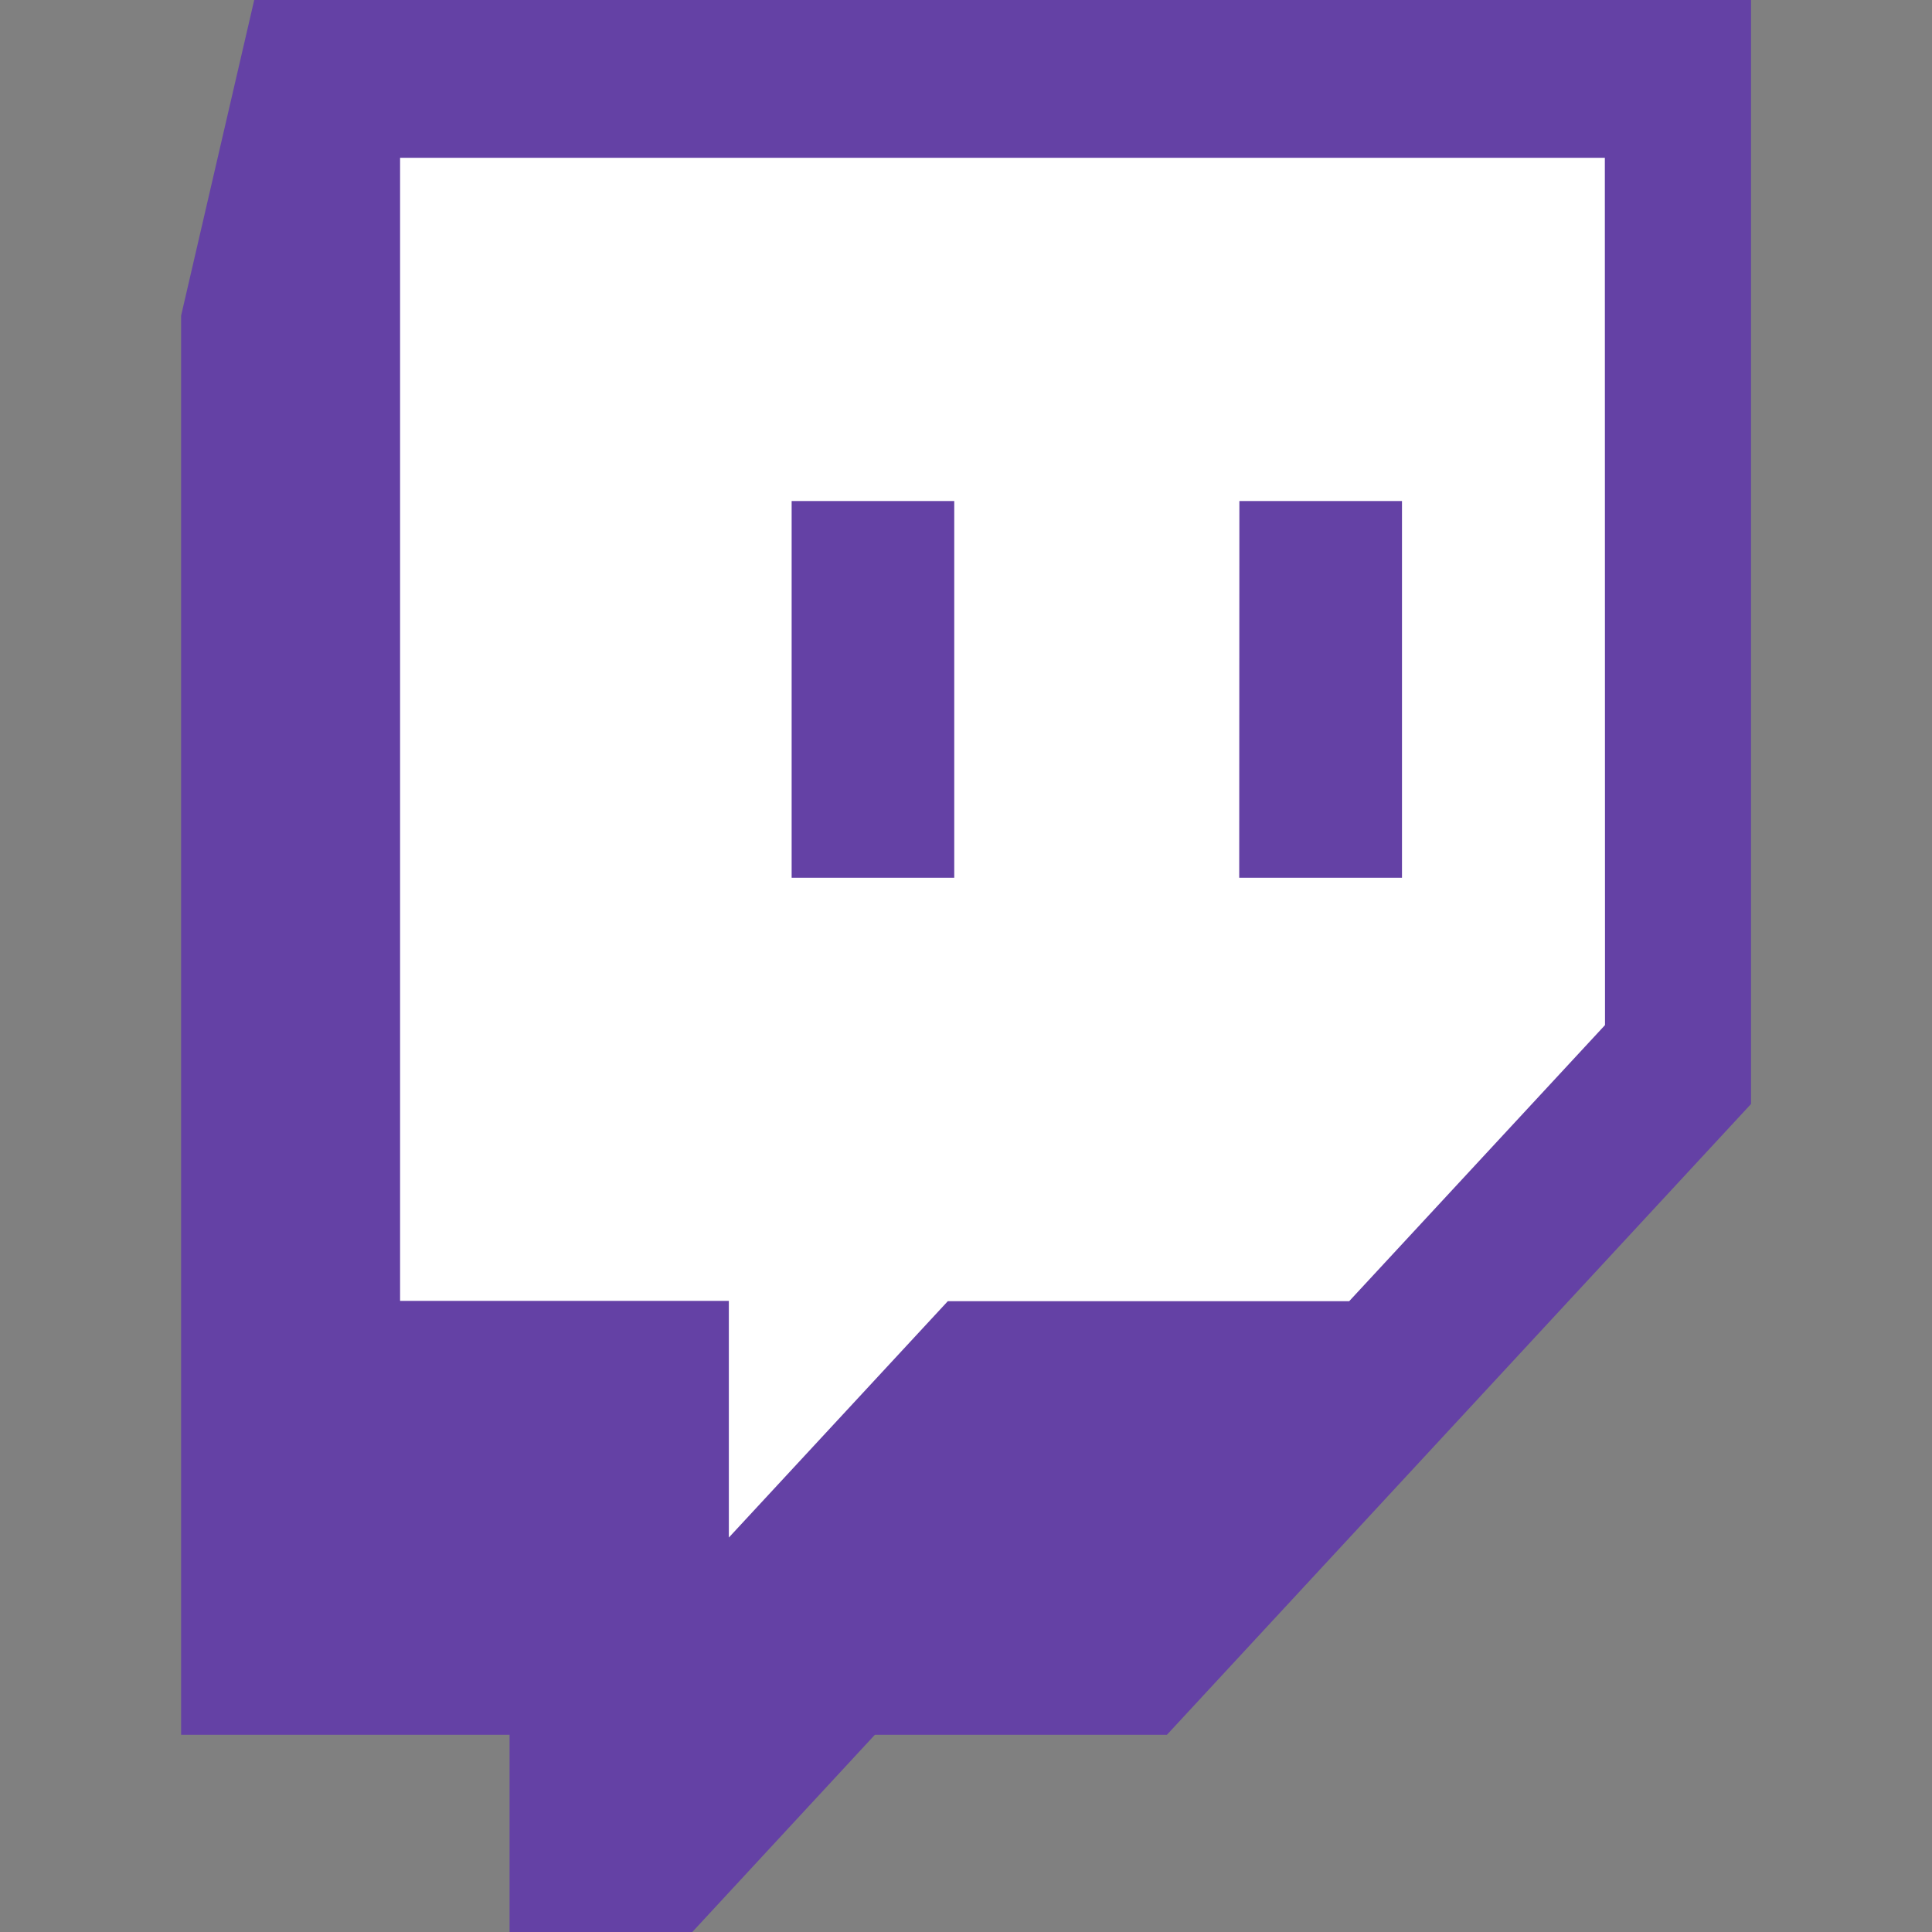
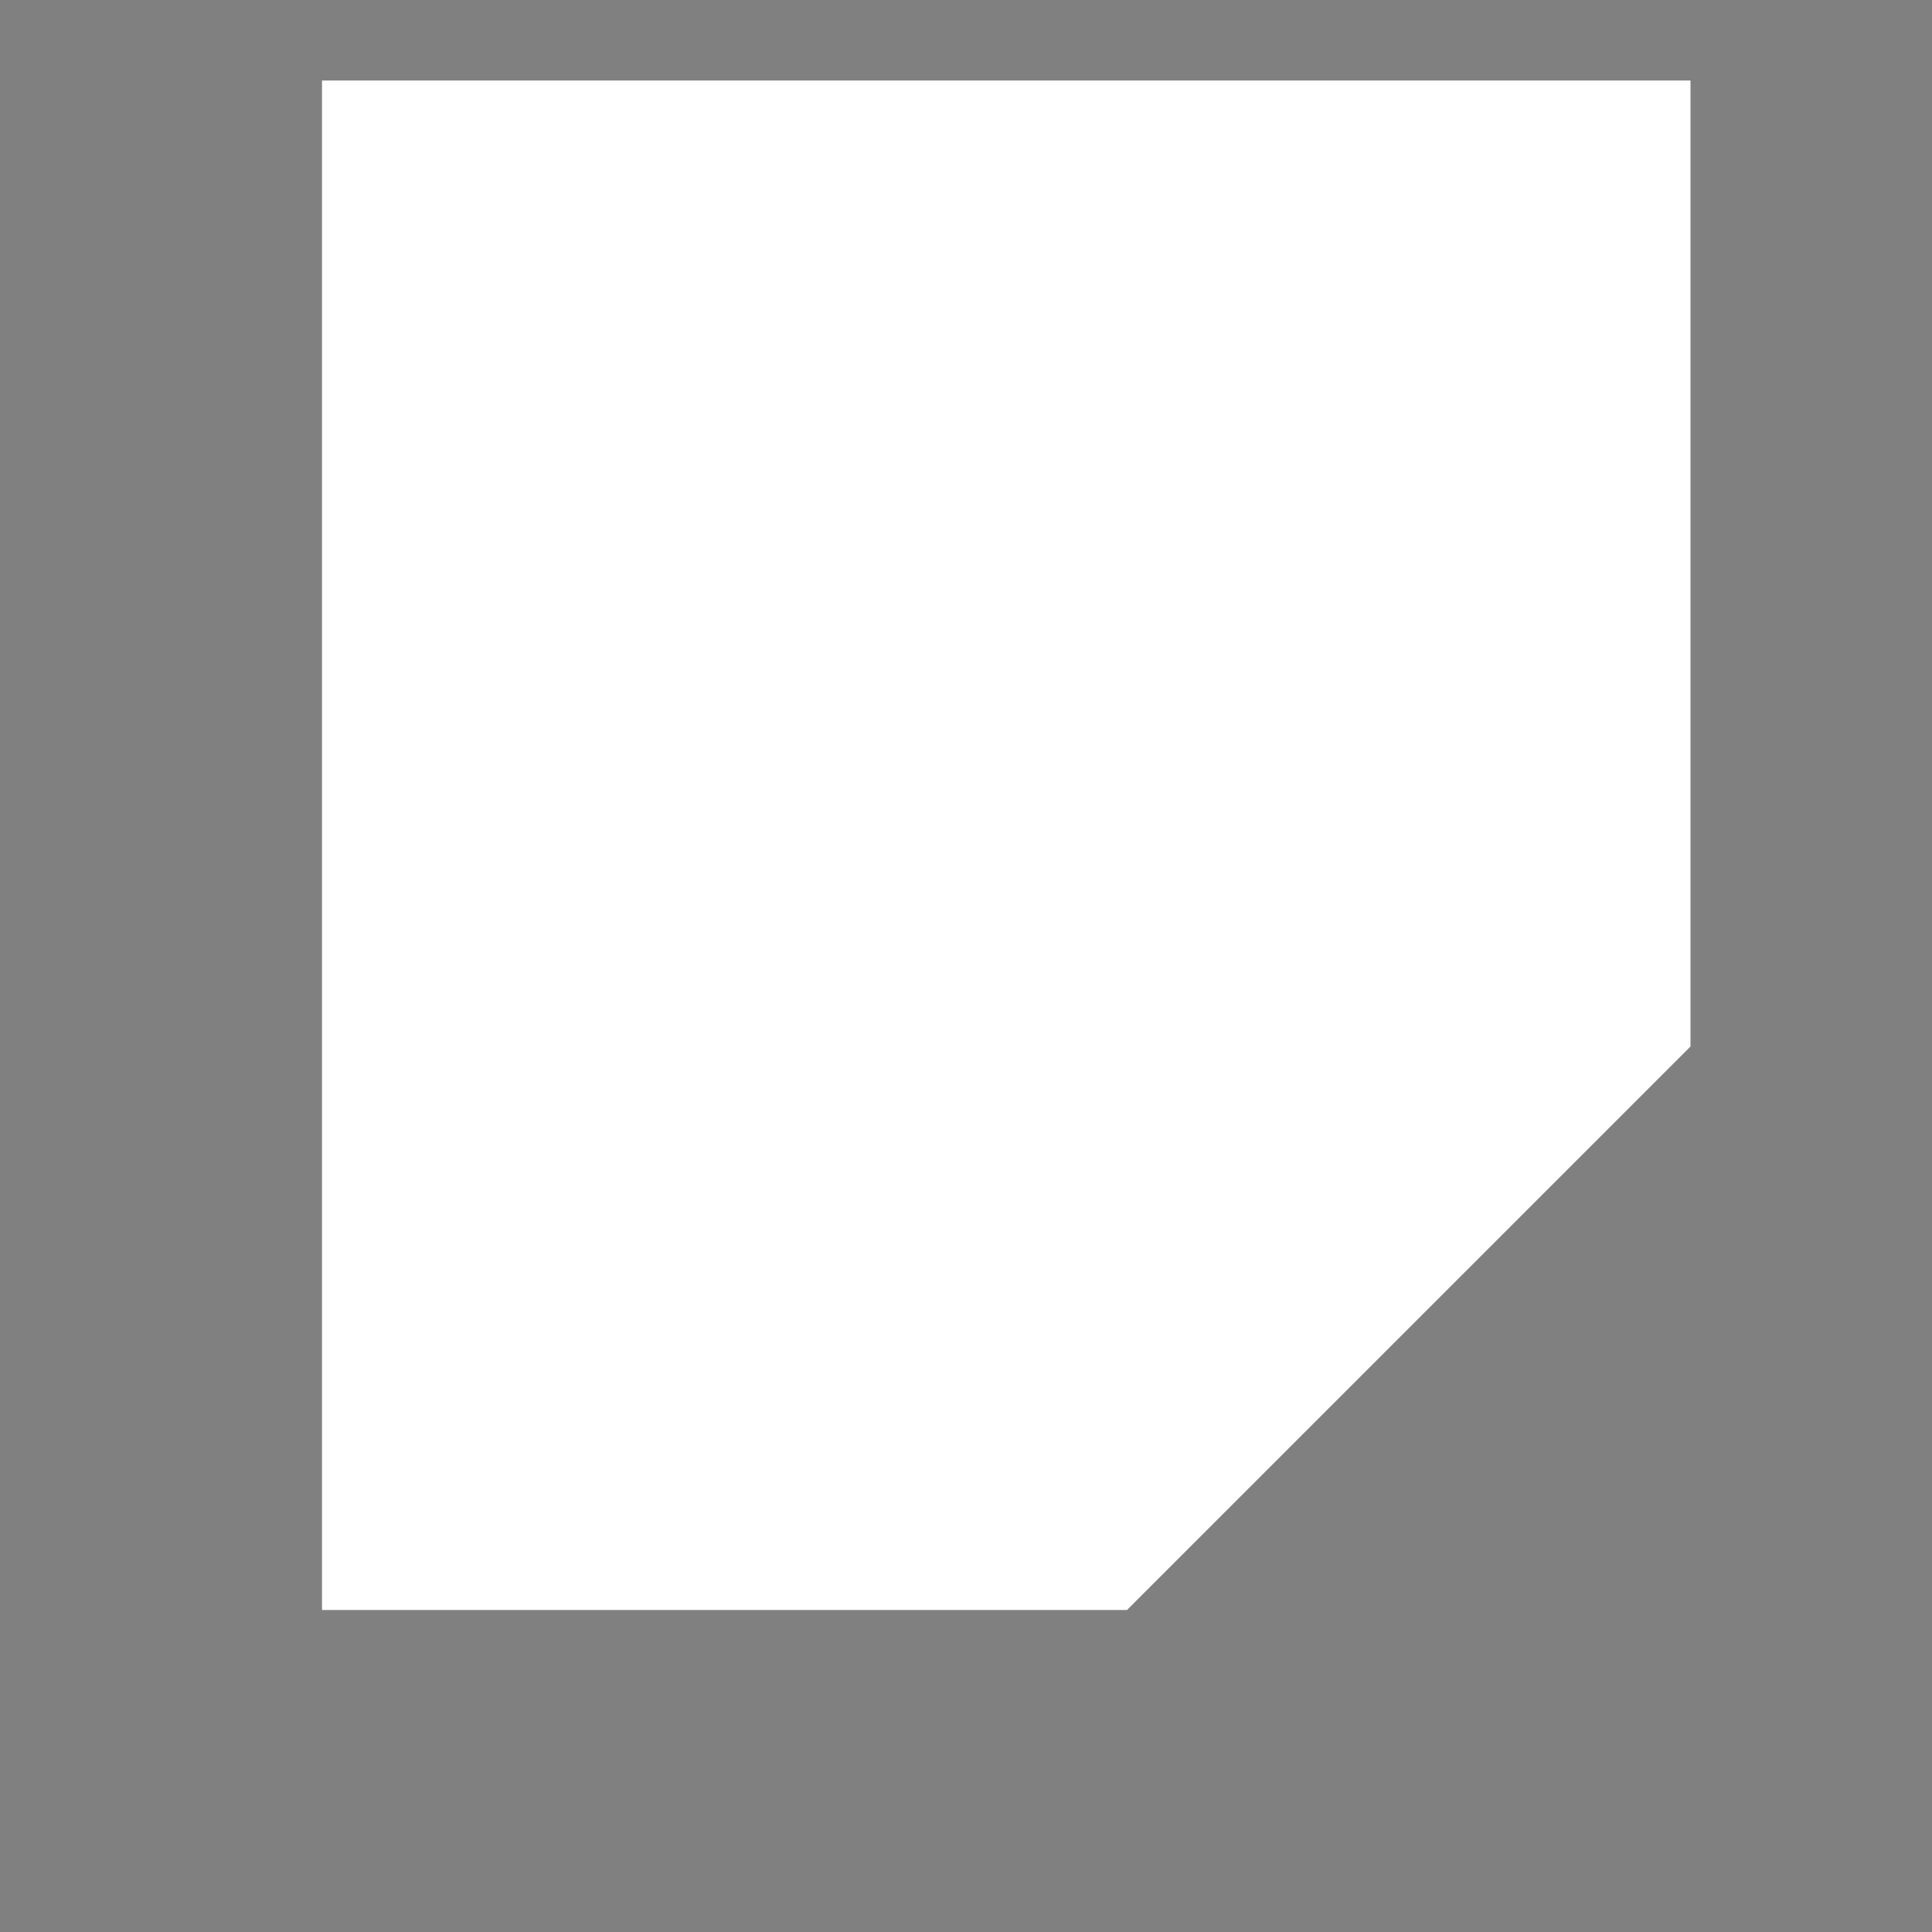
<svg xmlns="http://www.w3.org/2000/svg" width="12" height="12" fill="none">
  <rect width="100%" height="100%" fill="#808080" stroke="none" />
  <path fill="#fff" d="M2 10V.5h8.5v6L7 10z" />
-   <path fill="#6441A5" fill-rule="evenodd" d="M9.969 6.367 8.38 8.082H5.887L4.527 9.55V8.08H2.485V.98h7.483zM1.579 0l-.454 1.96v8.815h2.04V12H4.3l1.134-1.225h1.814l3.628-3.918V0z" clip-rule="evenodd" />
-   <path fill="#6441A5" fill-rule="evenodd" d="M4.917 5.452h1.01v-2.34h-1.01zm2.78 0h1.011v-2.34h-1.01z" clip-rule="evenodd" />
</svg>